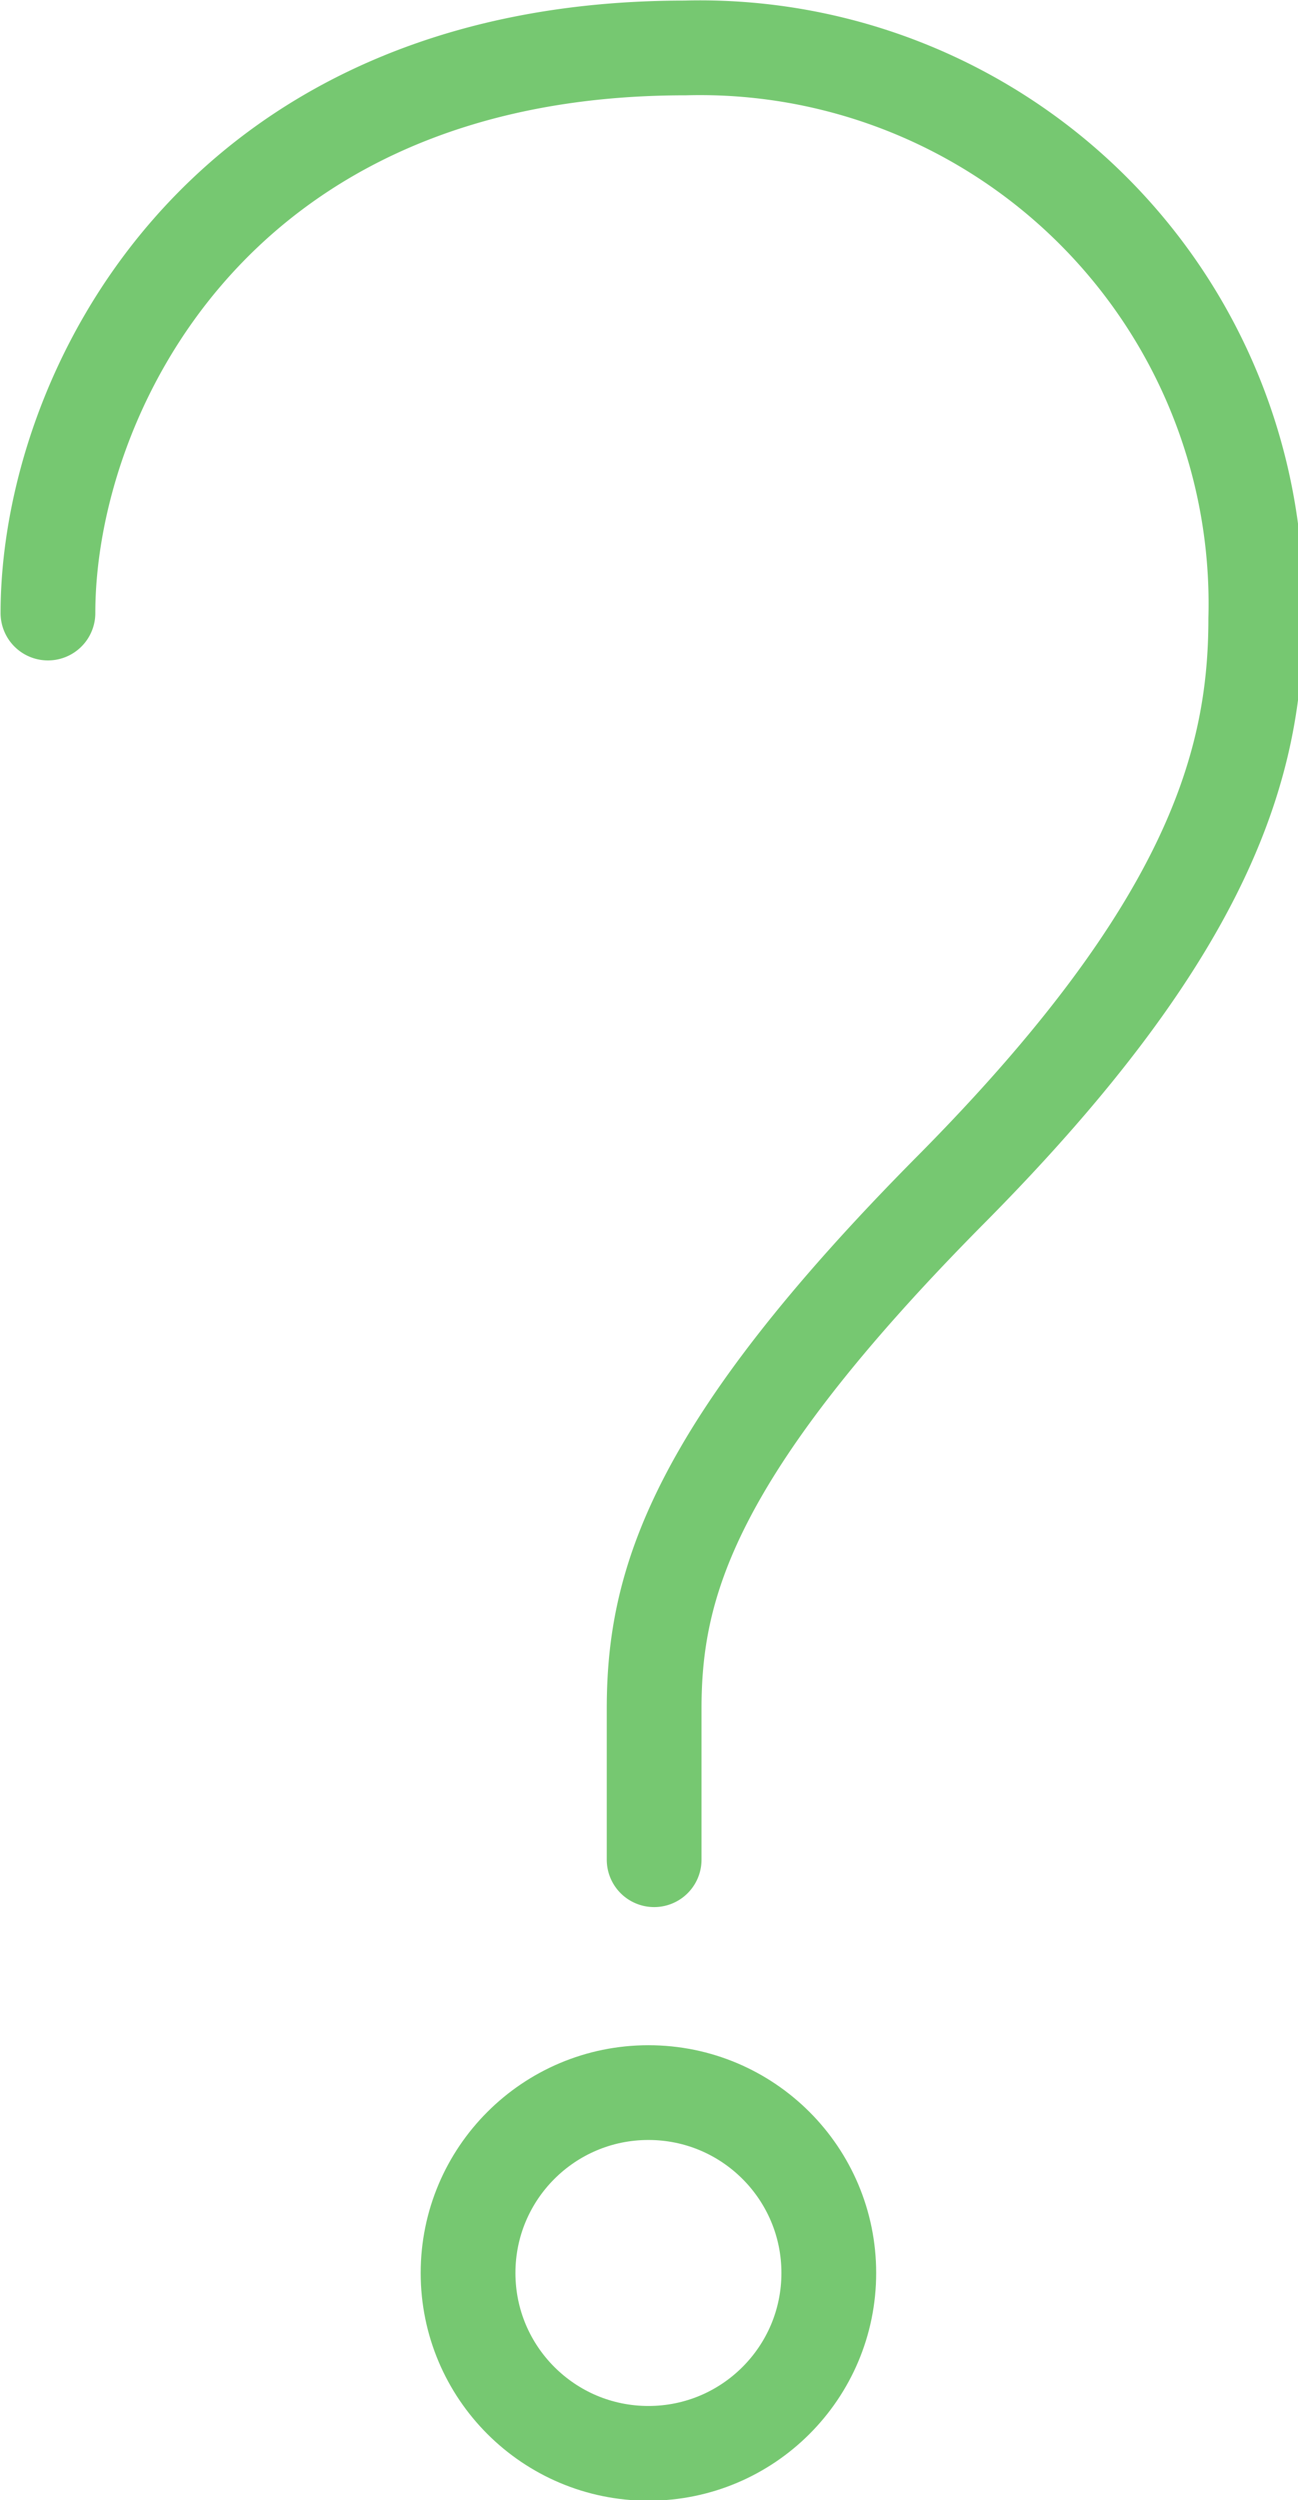
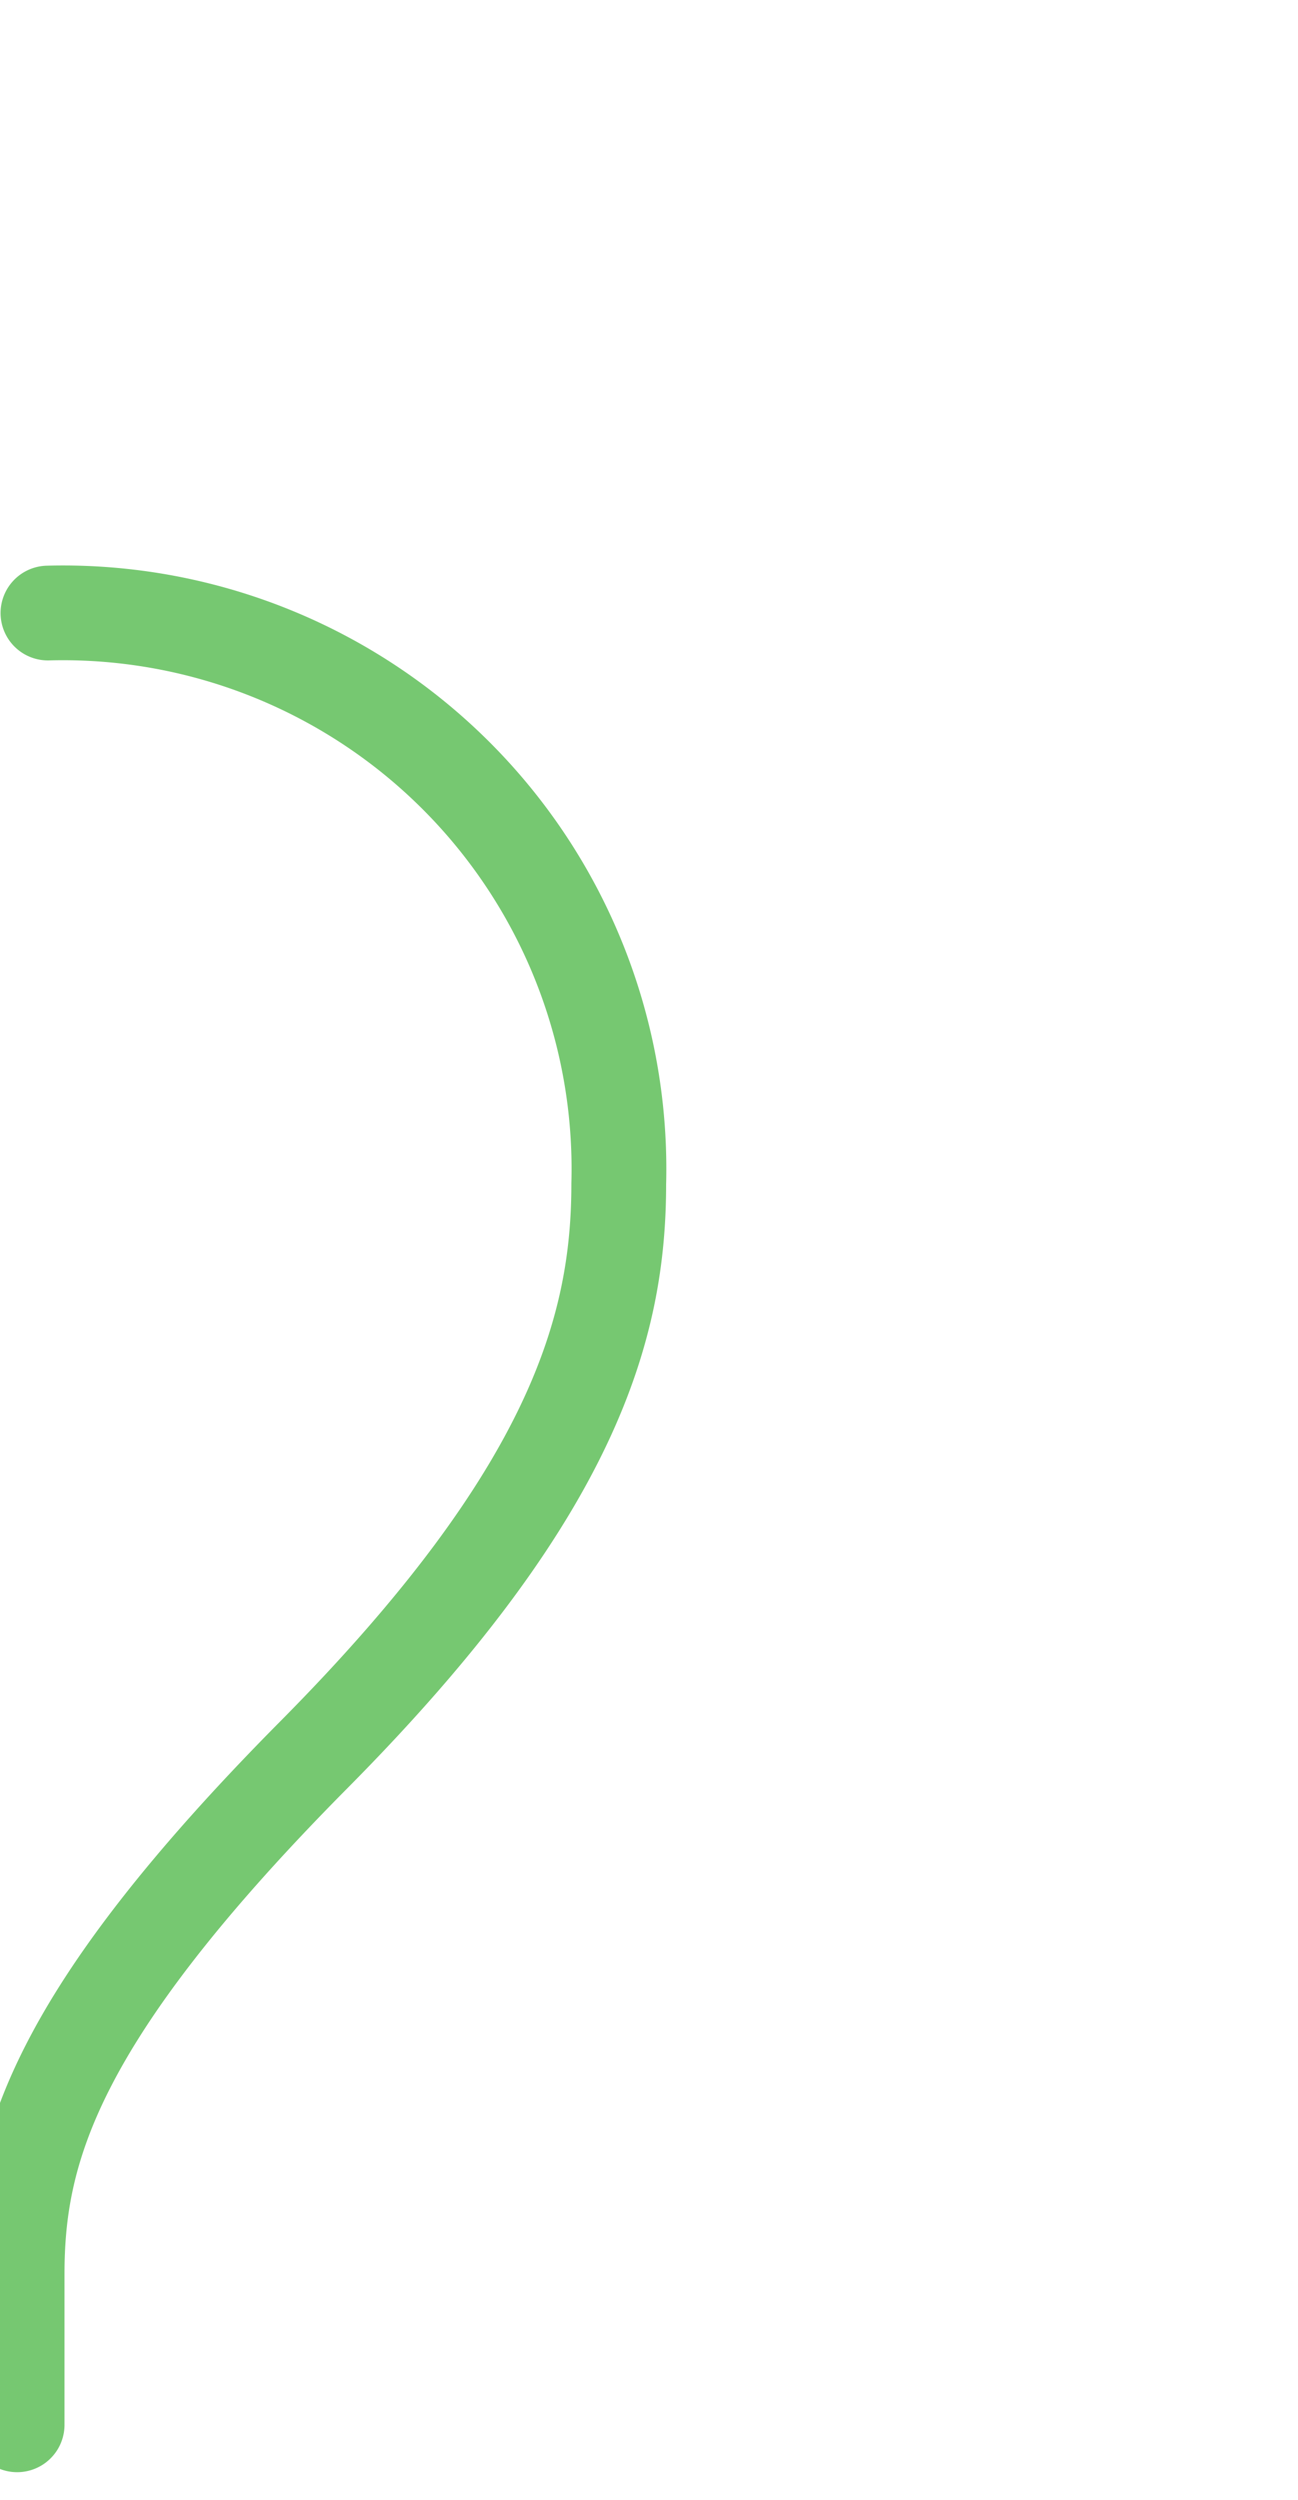
<svg xmlns="http://www.w3.org/2000/svg" viewBox="0 0 11.37 21.9">
  <defs>
    <style>.cls-1{fill:none;stroke:#76c871;stroke-linecap:round;stroke-linejoin:round;stroke-width:0.83px;}</style>
  </defs>
  <g id="レイヤー_2" data-name="レイヤー 2">
    <g id="レイヤー_1-2" data-name="レイヤー 1">
-       <path class="cls-1" d="M.42,5.37C.42,3.48,1.87.42,6,.42a4.87,4.87,0,0,1,5,5c0,1.25-.39,2.7-2.67,5s-2.6,3.47-2.6,4.55v1.32" />
-       <circle class="cls-1" cx="5.68" cy="19.91" r="1.58" />
+       <path class="cls-1" d="M.42,5.37a4.87,4.87,0,0,1,5,5c0,1.25-.39,2.7-2.67,5s-2.6,3.47-2.6,4.55v1.32" />
    </g>
  </g>
</svg>